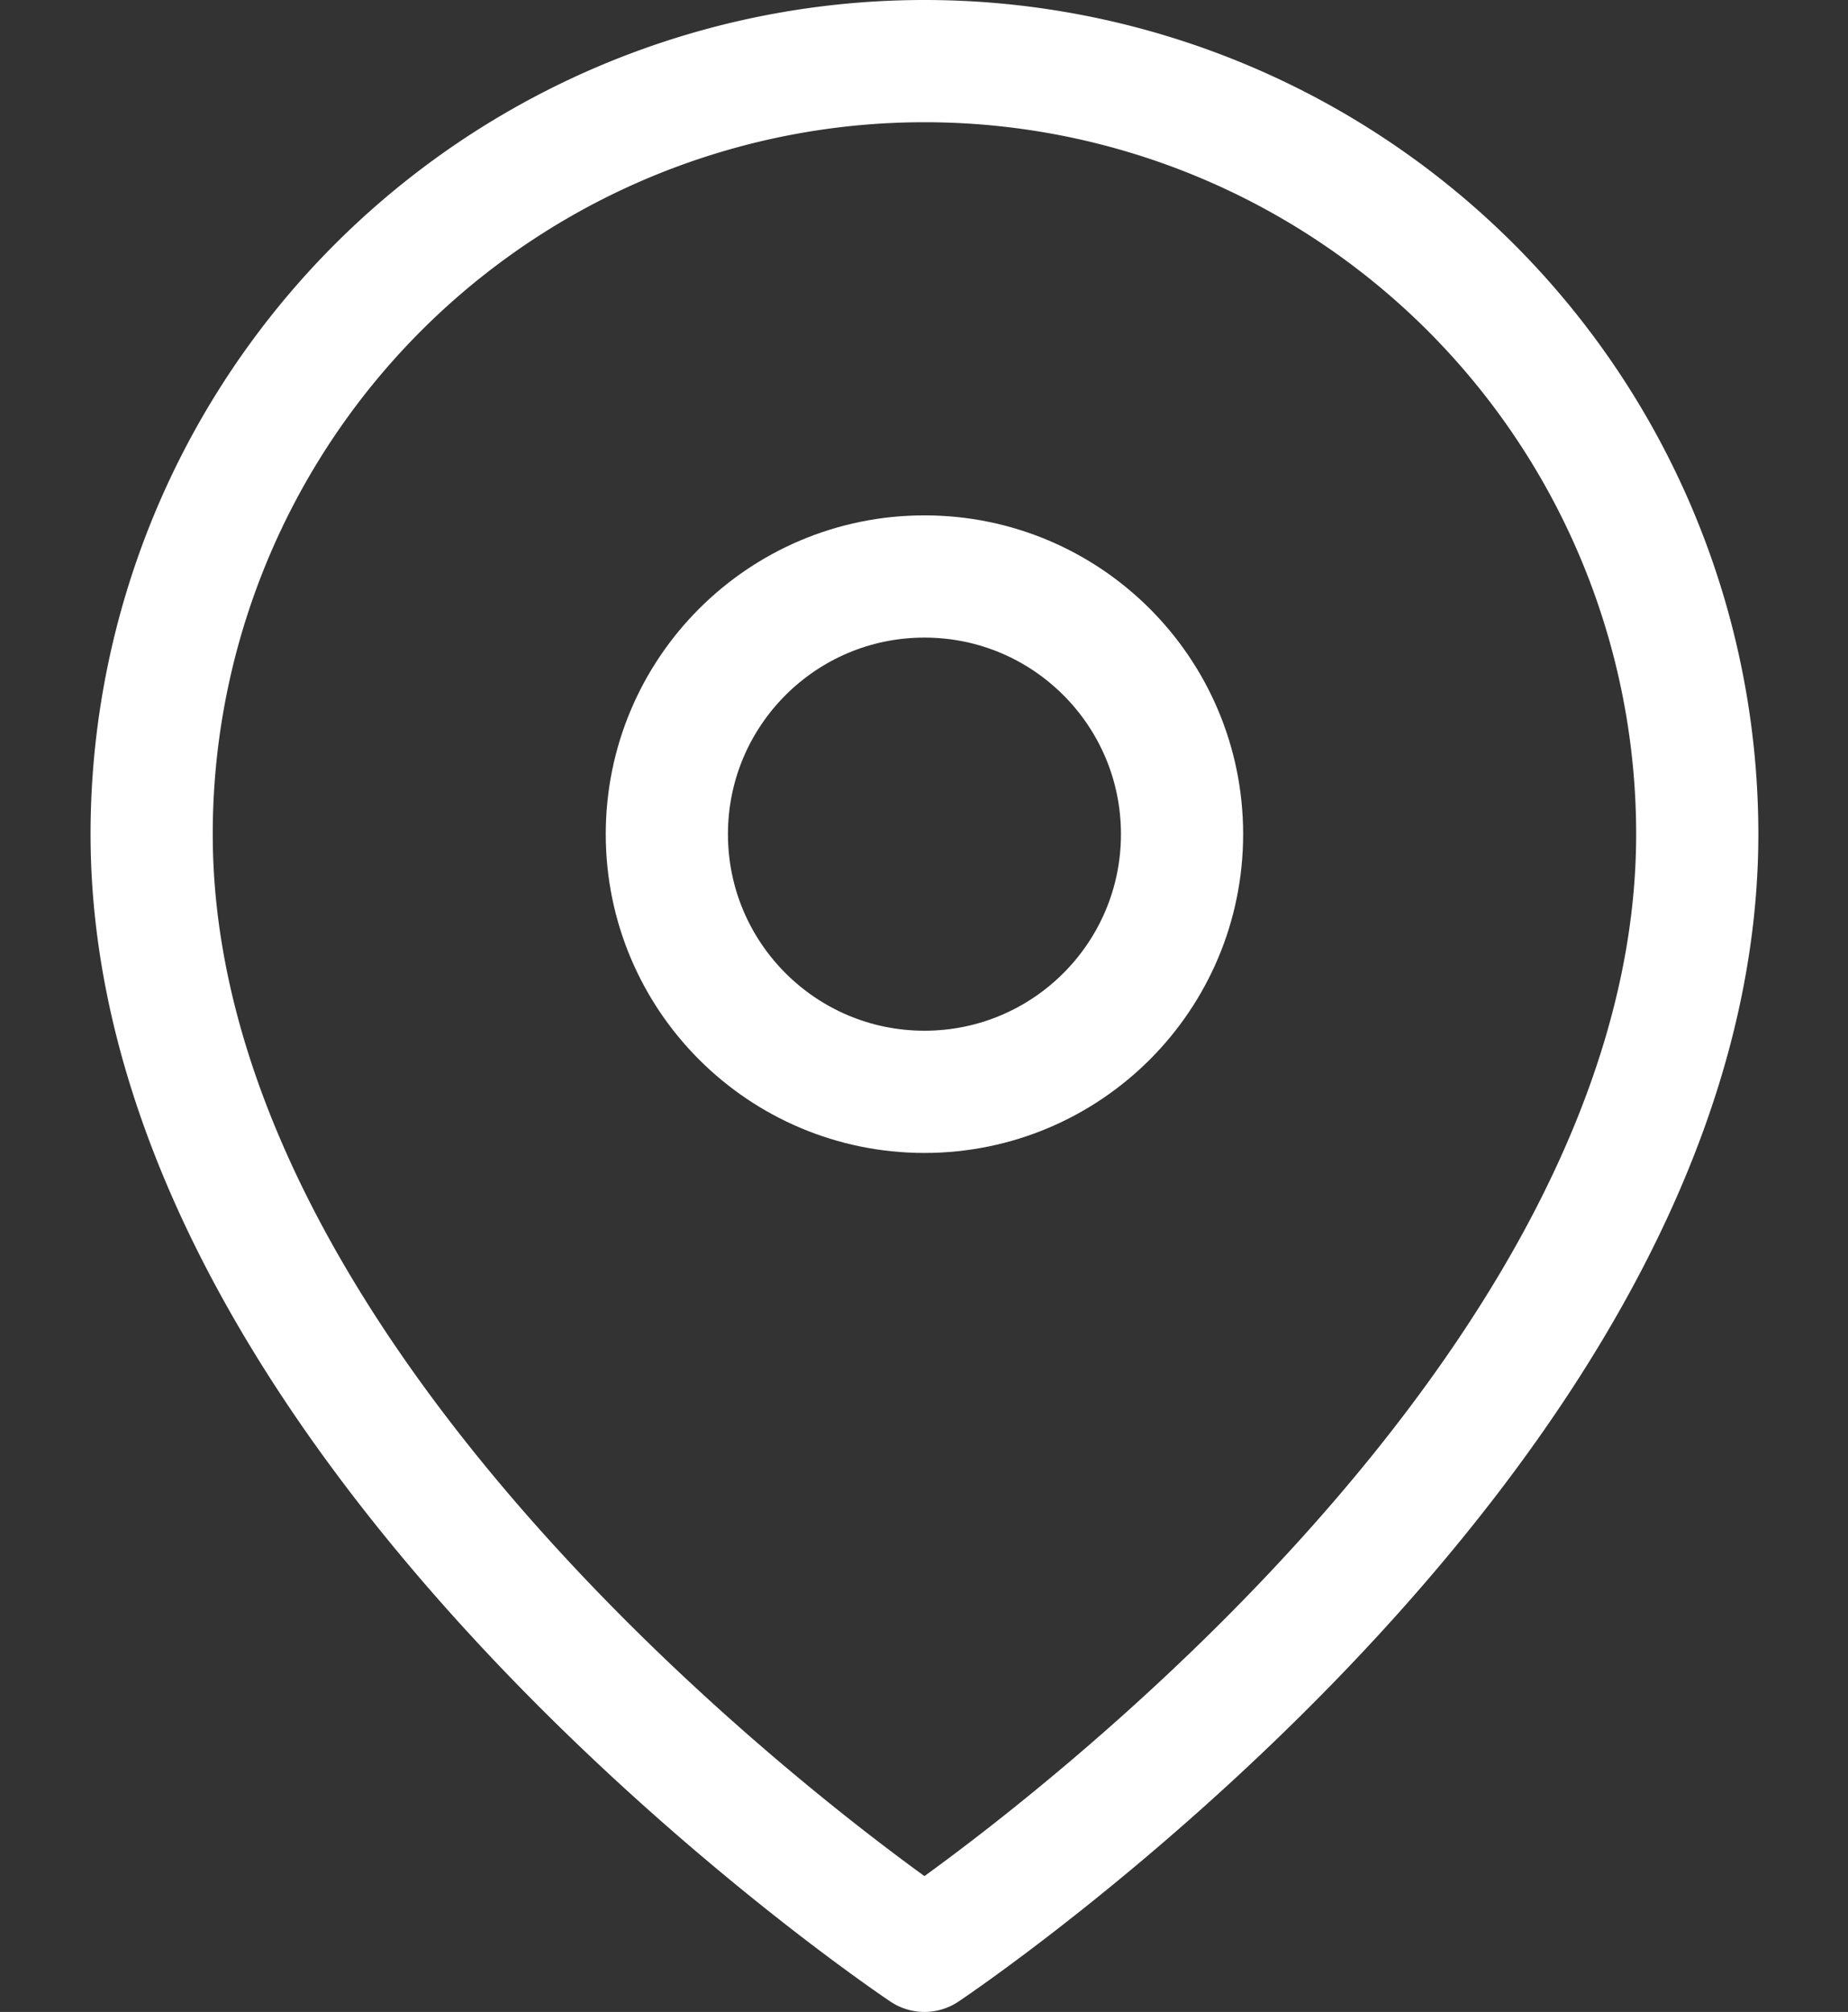
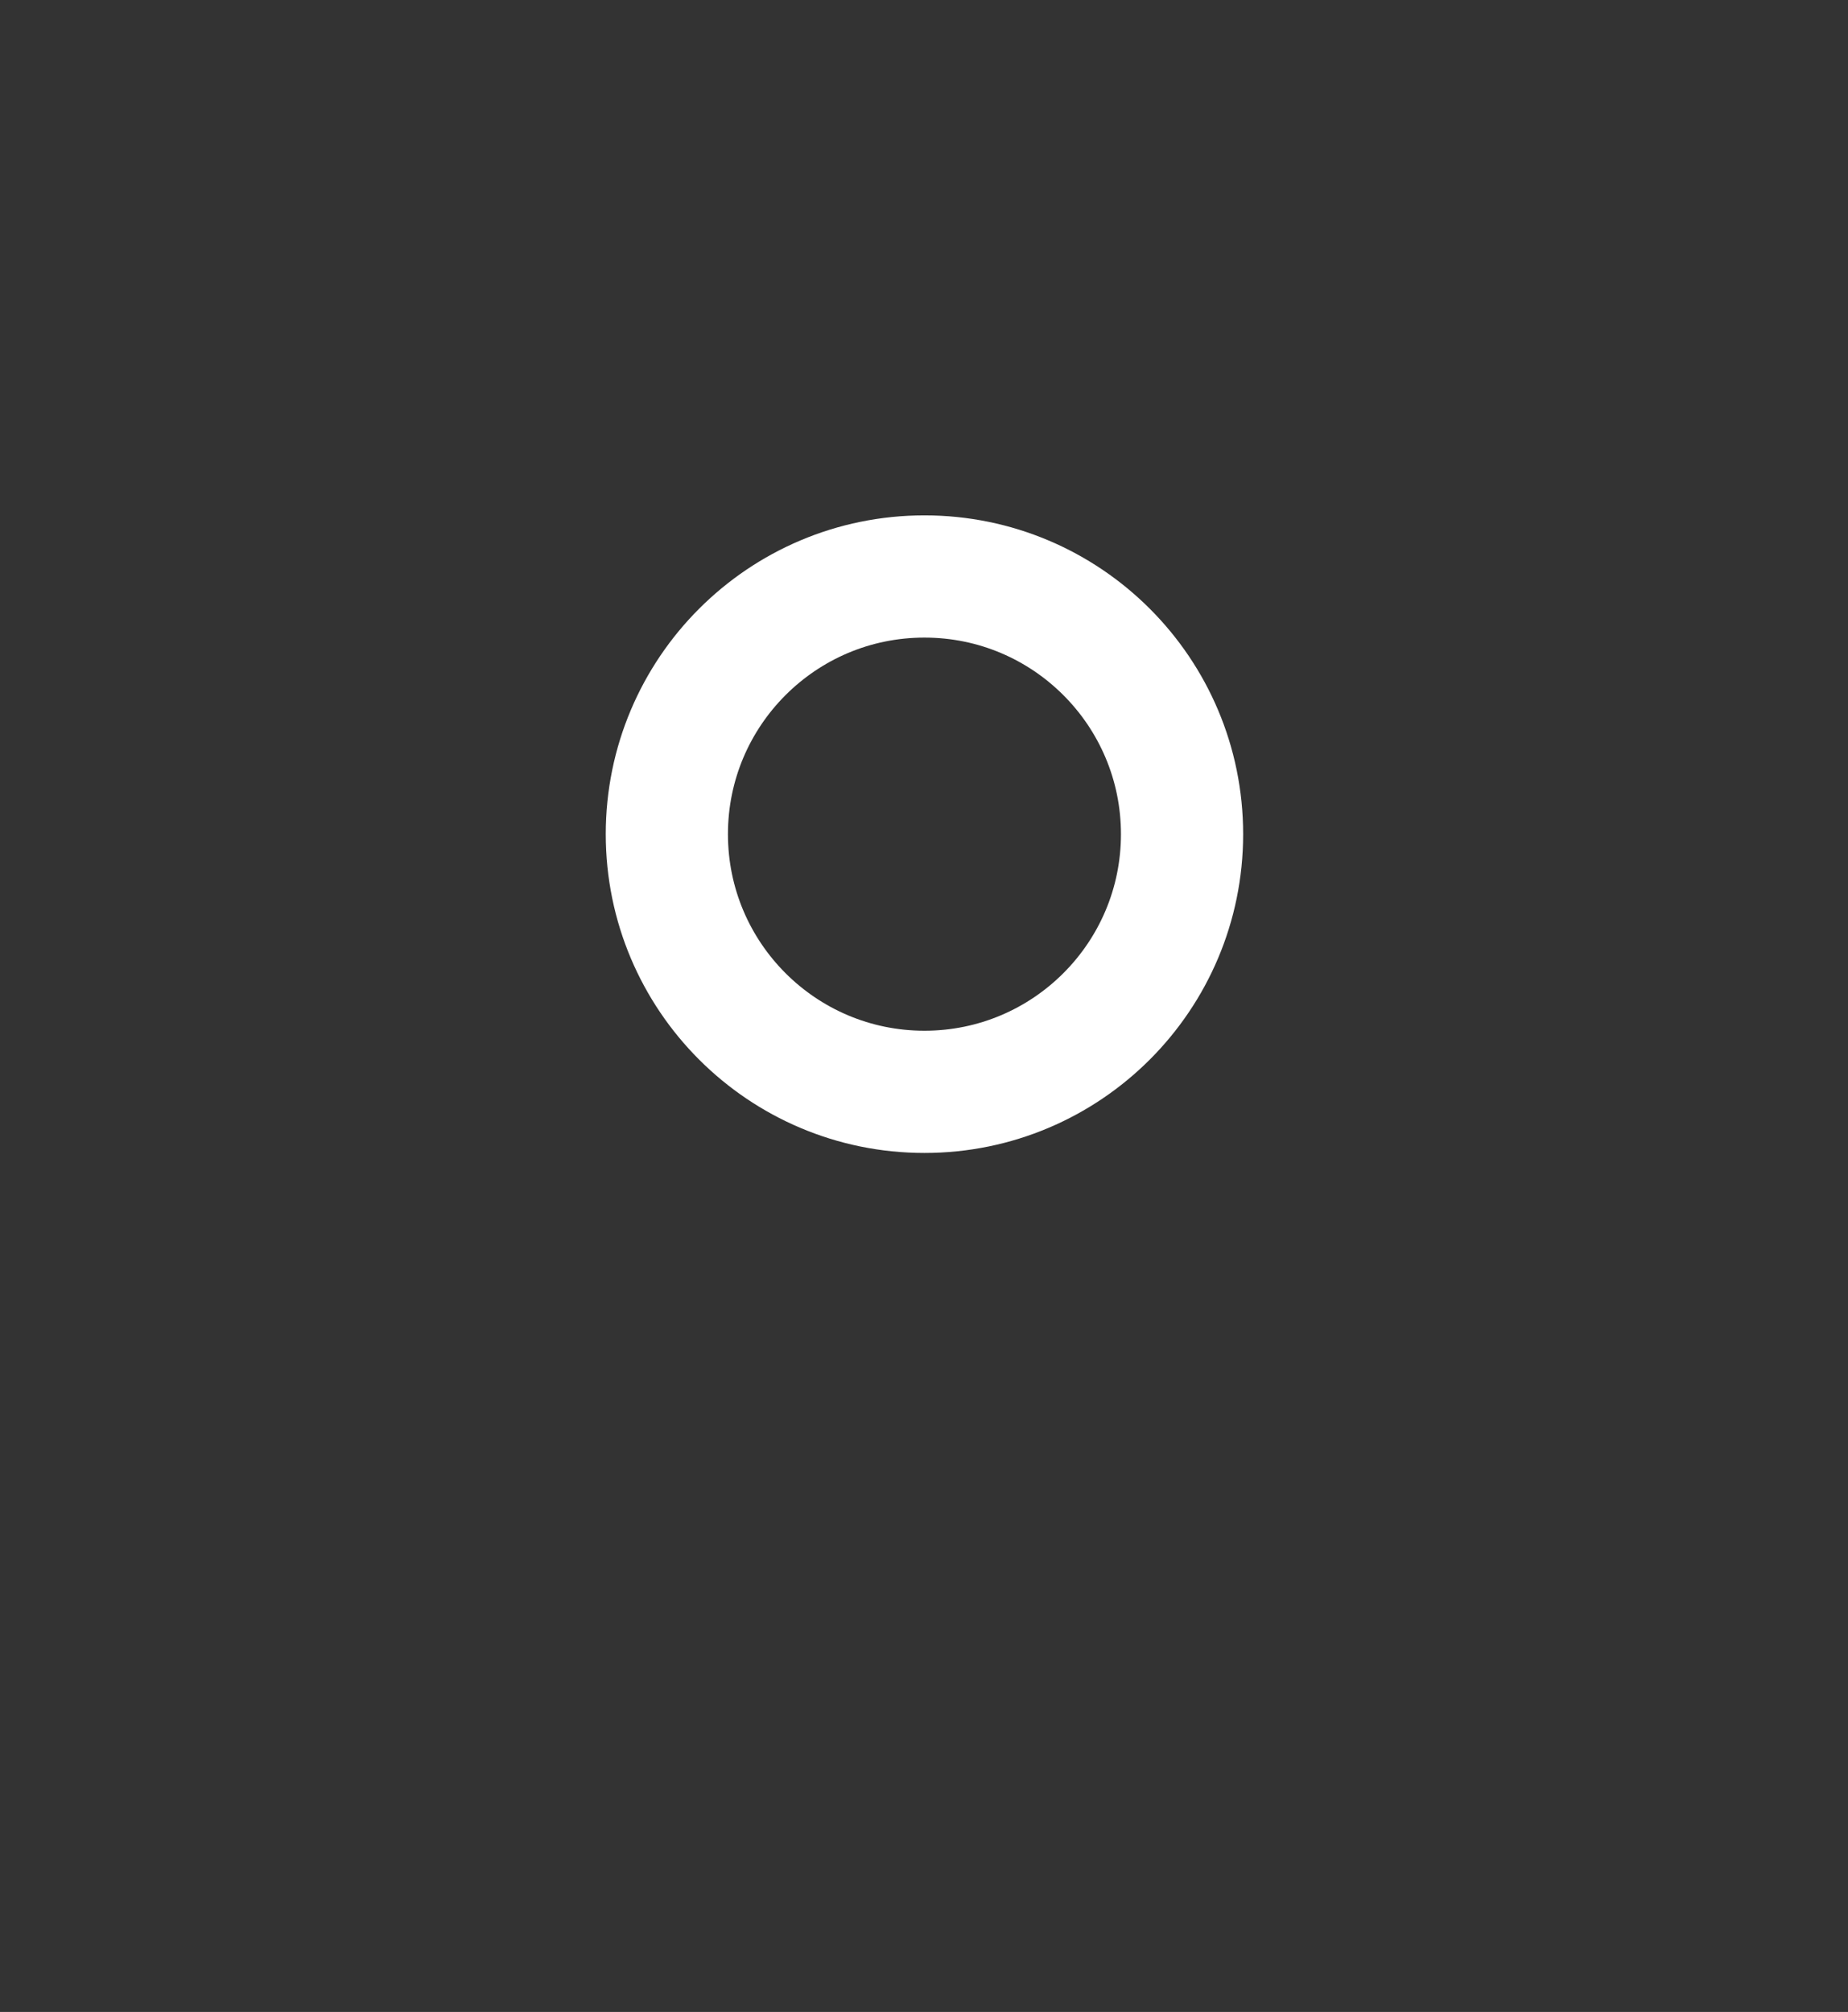
<svg xmlns="http://www.w3.org/2000/svg" width="33" height="35.916" viewBox="0 0 33 35.916">
  <rect x="0" y="0" width="33" height="35.916" fill="#333333" stroke="none" />
  <g id="Icon_ICON_feather_map-pin_SIZE_LARGE_STYLE_STYLE1_" data-name="Icon [ICON=feather/map-pin][SIZE=LARGE][STYLE=STYLE1]" transform="translate(-0.359 1.091)">
-     <rect id="Area_ICON:feather_map-pin_SIZE:LARGE_STYLE:STYLE1_" data-name="Area [ICON:feather/map-pin][SIZE:LARGE][STYLE:STYLE1]" width="33" height="34" transform="translate(0.359 -0.007)" fill="#fcfcfc" opacity="0" />
    <g id="Icon" transform="translate(3.067 0)">
-       <path id="_2b26f671-7378-4bc8-9110-fef7fcc27c18" data-name="2b26f671-7378-4bc8-9110-fef7fcc27c18" d="M30.873,14.891c0,10.733-13.8,19.934-13.8,19.934s-13.8-9.2-13.8-19.934a13.8,13.8,0,1,1,27.6,0Z" transform="translate(-3.273 -1.091)" fill="none" stroke="#fff" stroke-linecap="round" stroke-linejoin="round" stroke-width="2.182" />
      <circle id="_73ee3c6e-72d4-4ef5-8773-90d99c2f1003" data-name="73ee3c6e-72d4-4ef5-8773-90d99c2f1003" cx="4.6" cy="4.6" r="4.6" transform="translate(9.2 9.2)" fill="none" stroke="#fff" stroke-linecap="round" stroke-linejoin="round" stroke-width="2.182" />
    </g>
  </g>
</svg>